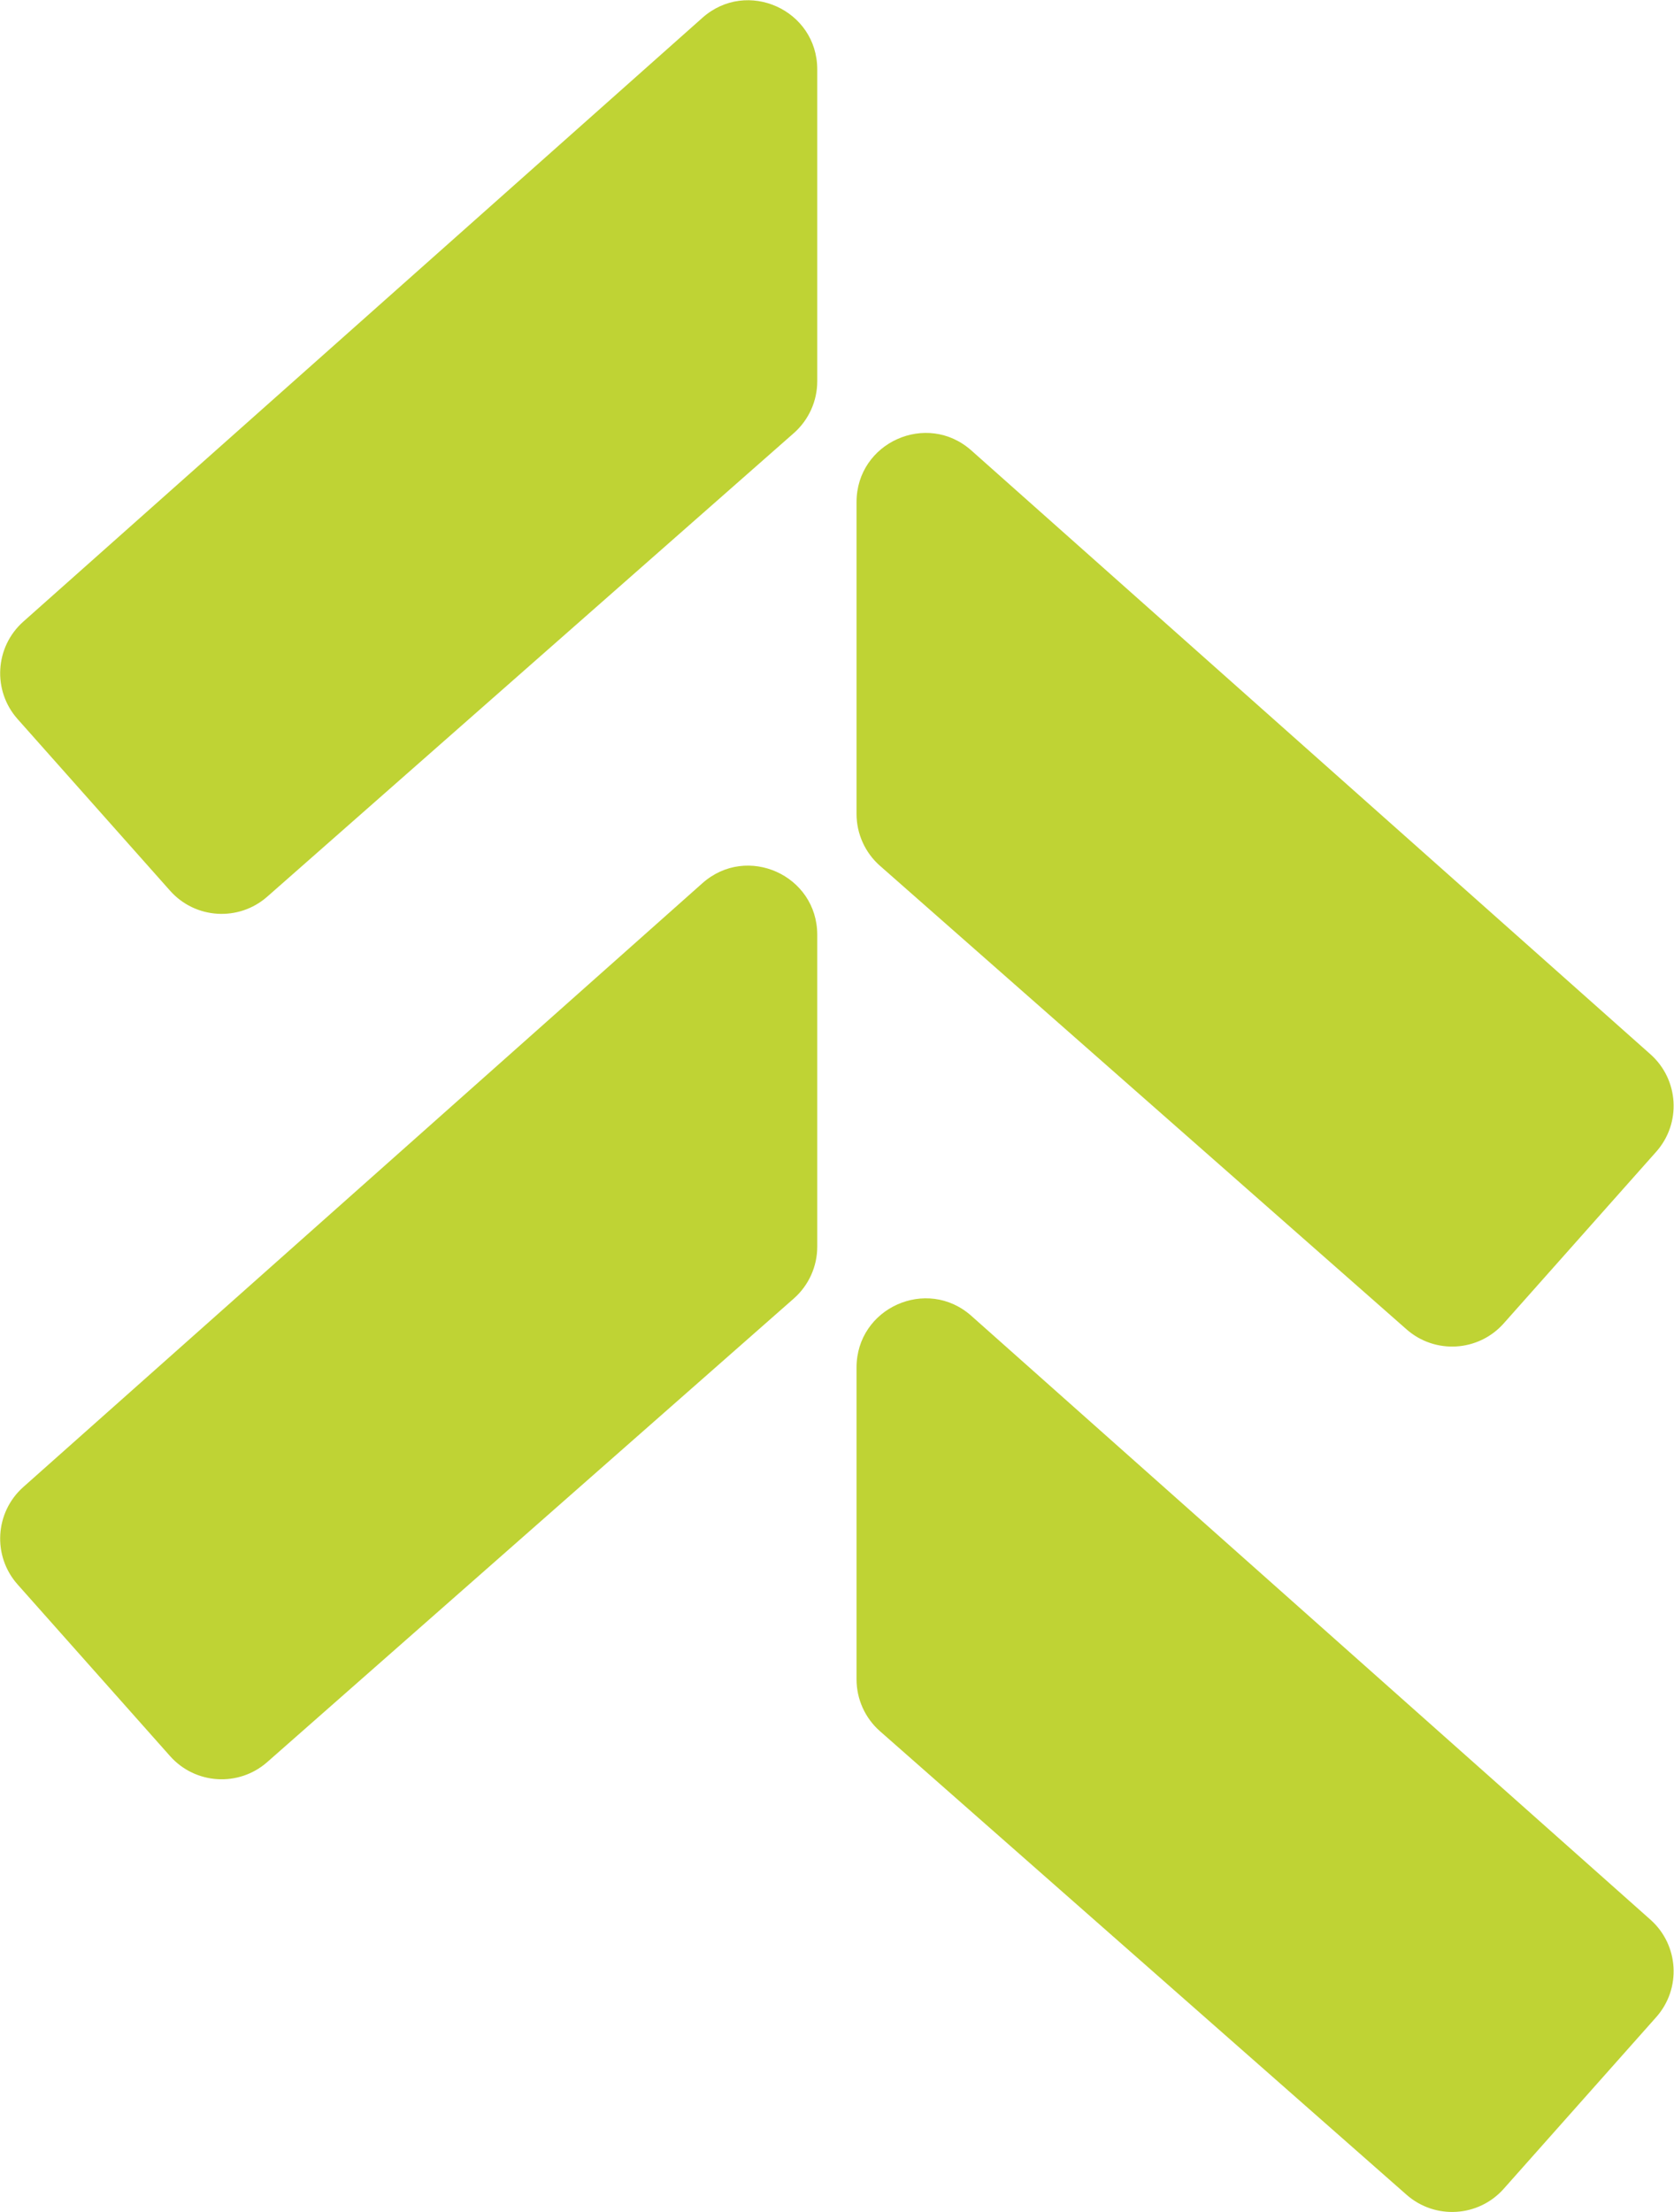
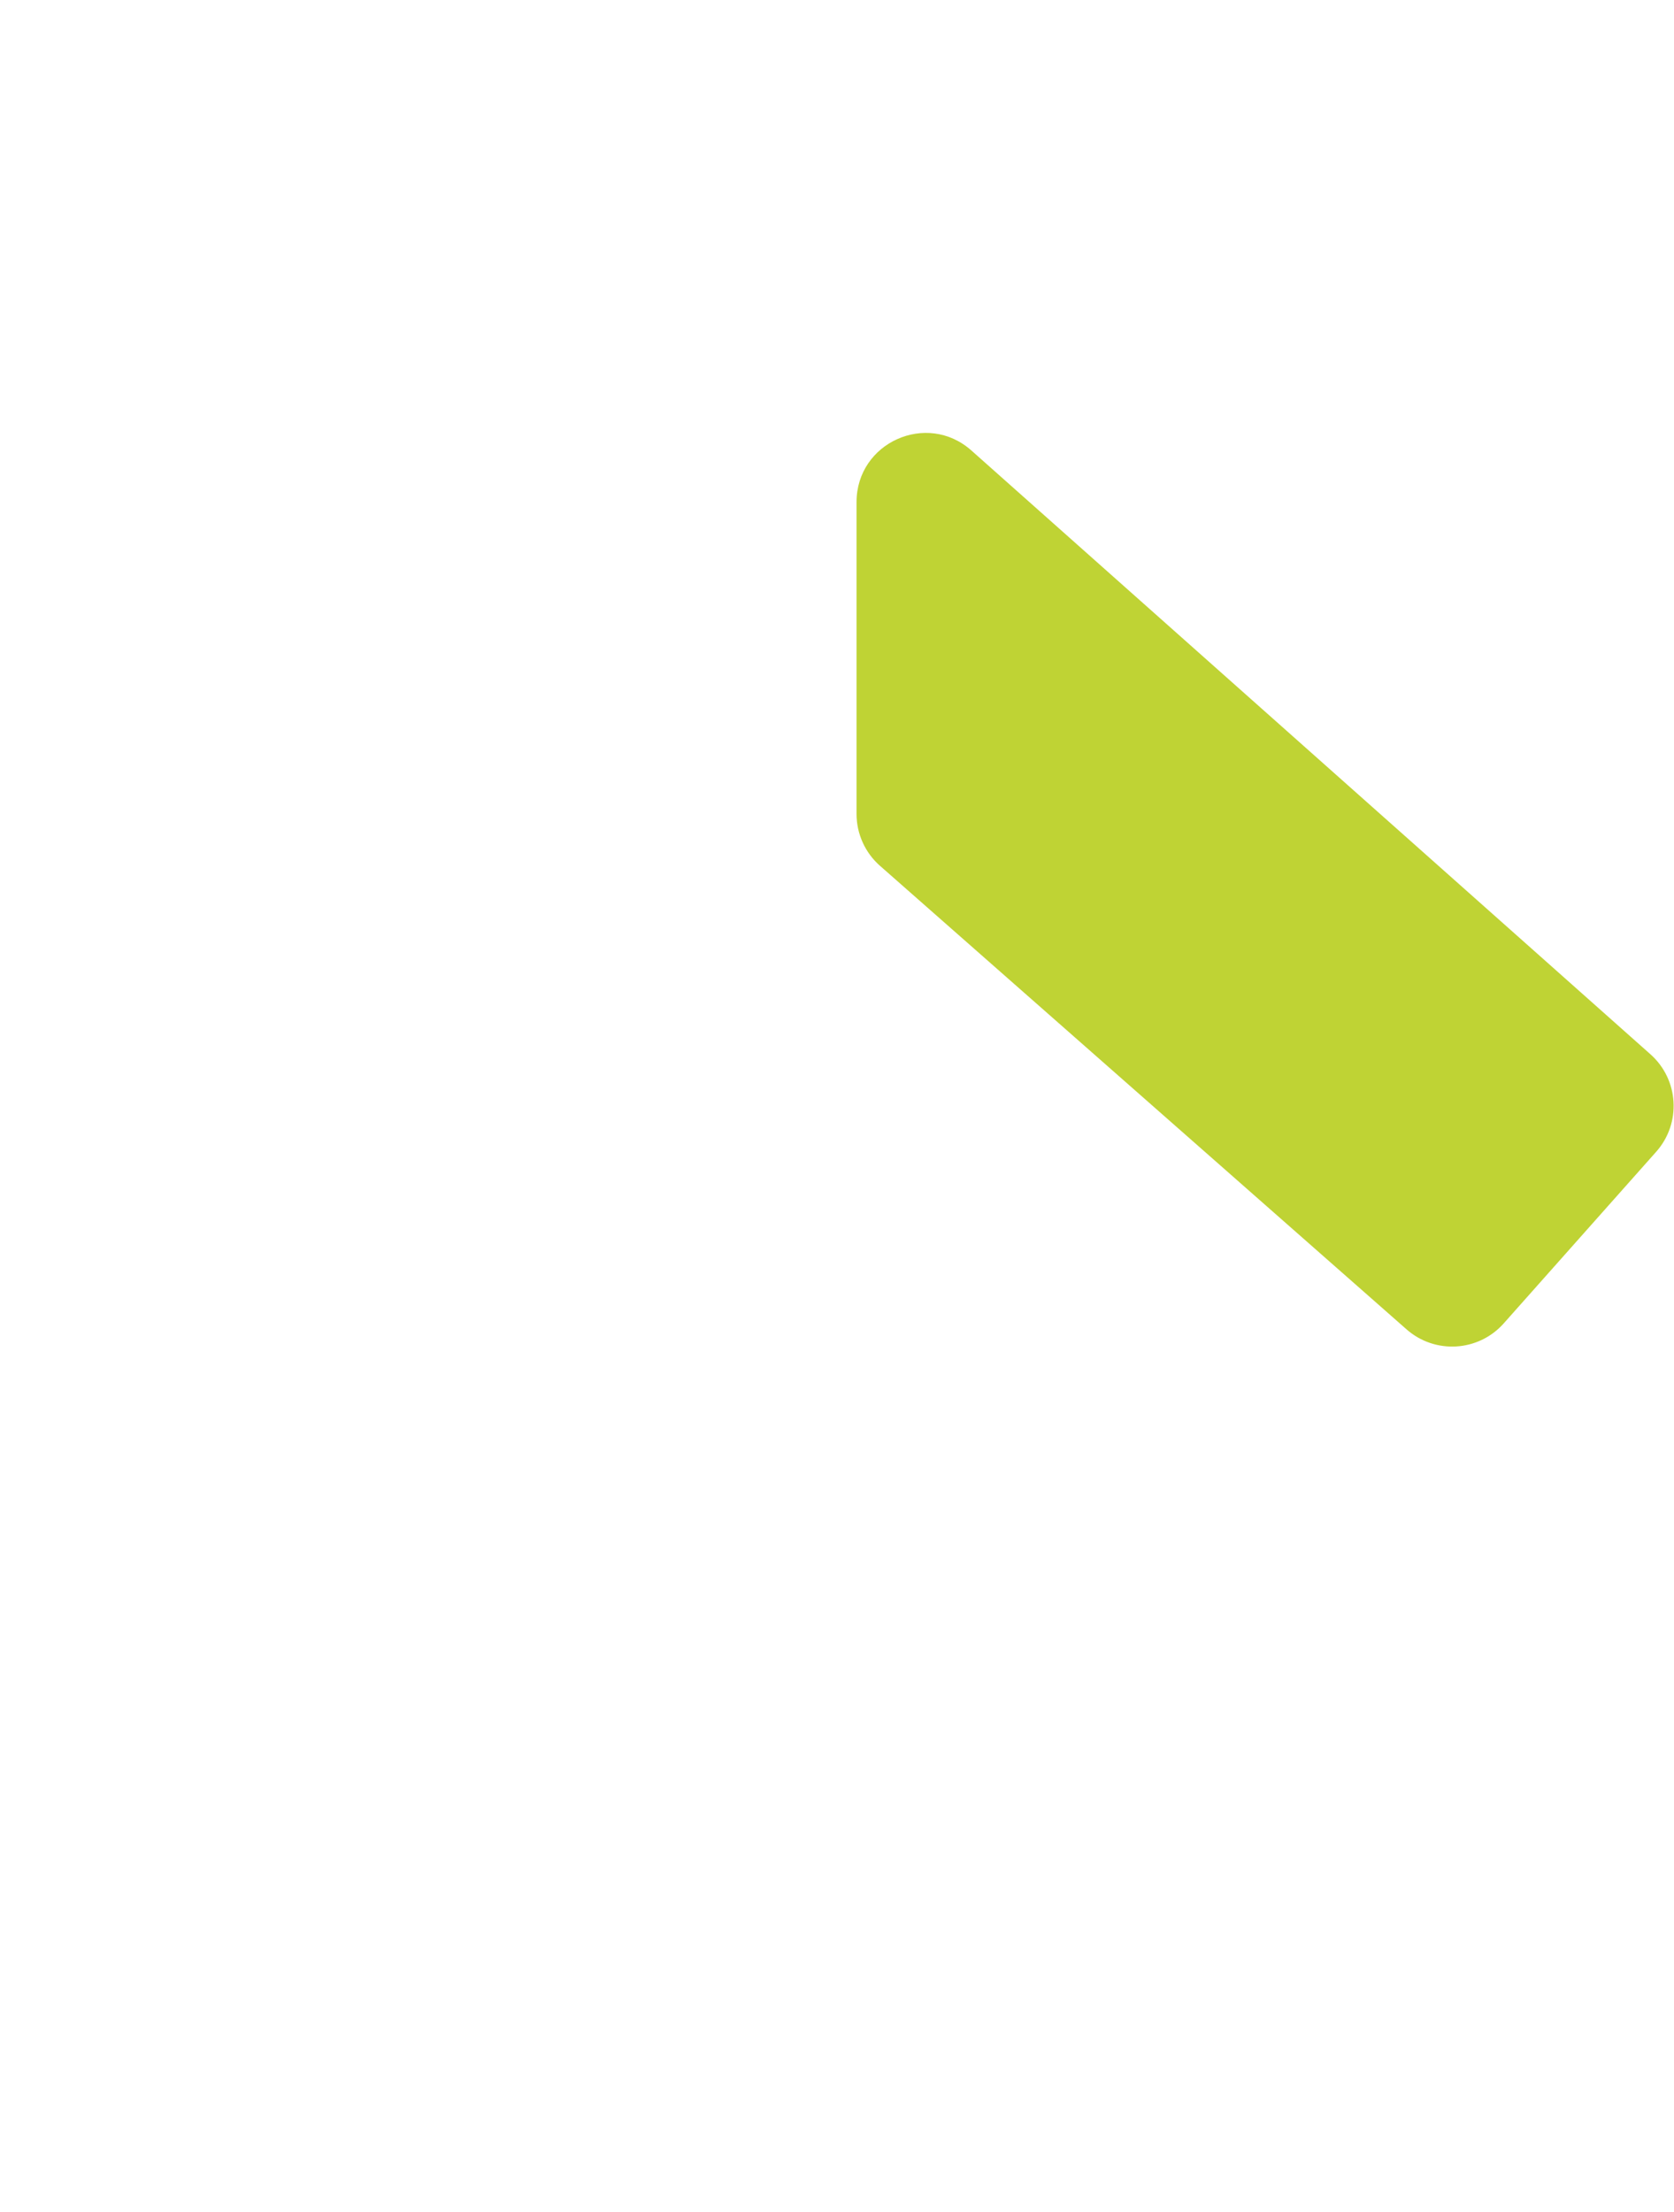
<svg xmlns="http://www.w3.org/2000/svg" width="1549" height="2046" viewBox="0 0 1549 2046" fill="none">
-   <path d="M157.372 823.836C180.716 850.102 220.896 852.568 247.278 829.354L734.55 400.585C748.326 388.463 756.221 371 756.221 352.649L756.221 64.189C756.221 9.097 691.131 -20.136 649.952 16.463L21.584 574.939C-4.774 598.365 -7.151 638.724 16.276 665.082L157.372 823.836Z" fill="#BFD334" />
-   <path d="M157.372 1624.26C180.716 1650.52 220.896 1652.99 247.278 1629.78L734.55 1201.01C748.326 1188.88 756.221 1171.42 756.221 1153.07L756.221 864.61C756.221 809.518 691.131 780.286 649.952 816.884L21.584 1375.36C-4.774 1398.79 -7.151 1439.15 16.276 1465.5L157.372 1624.26Z" fill="#BFD334" />
-   <path d="M1391.43 2024.46C1368.09 2050.72 1327.91 2053.19 1301.53 2029.98L814.255 1601.21C800.478 1589.09 792.583 1571.62 792.583 1553.27L792.584 1264.81C792.584 1209.72 857.674 1180.49 898.852 1217.09L1527.22 1775.56C1553.58 1798.99 1555.96 1839.35 1532.53 1865.7L1391.43 2024.46Z" fill="#BFD334" />
  <path d="M1391.43 1224.04C1368.09 1250.3 1327.91 1252.77 1301.53 1229.56L814.255 800.786C800.478 788.664 792.583 771.201 792.583 752.851L792.584 464.39C792.584 409.298 857.674 380.066 898.852 416.664L1527.22 975.14C1553.58 998.566 1555.96 1038.92 1532.53 1065.28L1391.43 1224.04Z" fill="#BFD334" />
</svg>